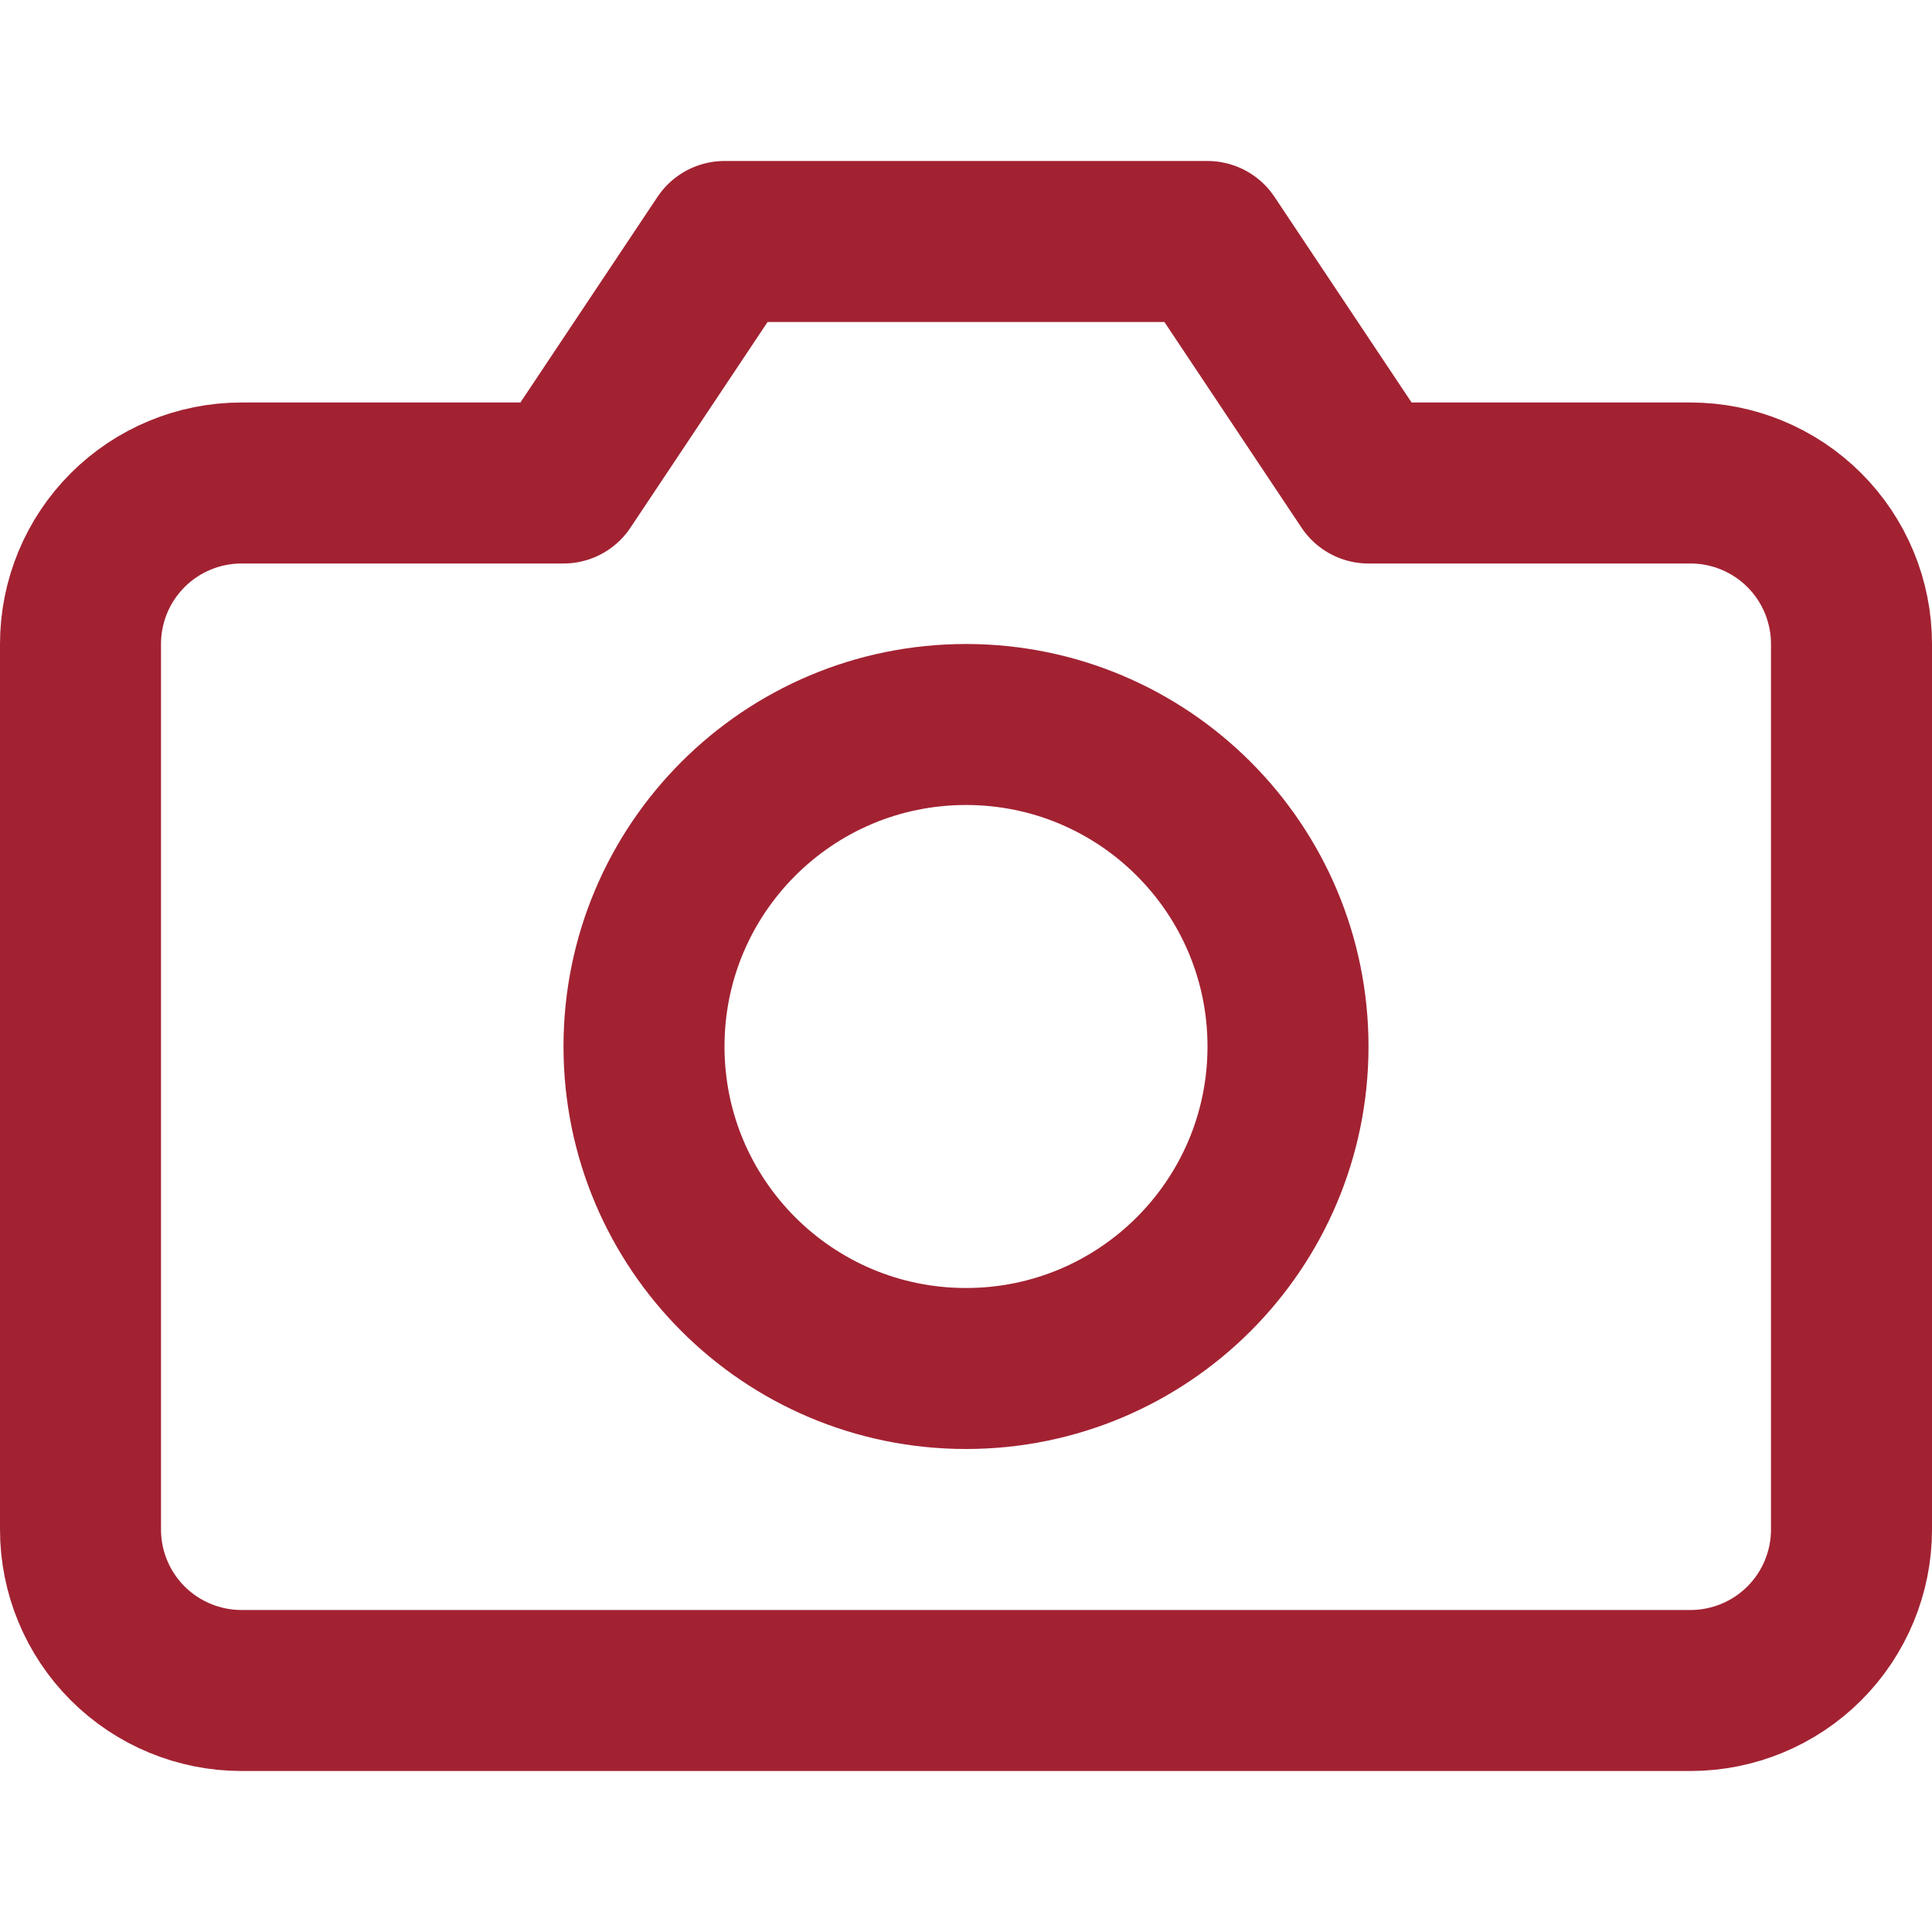
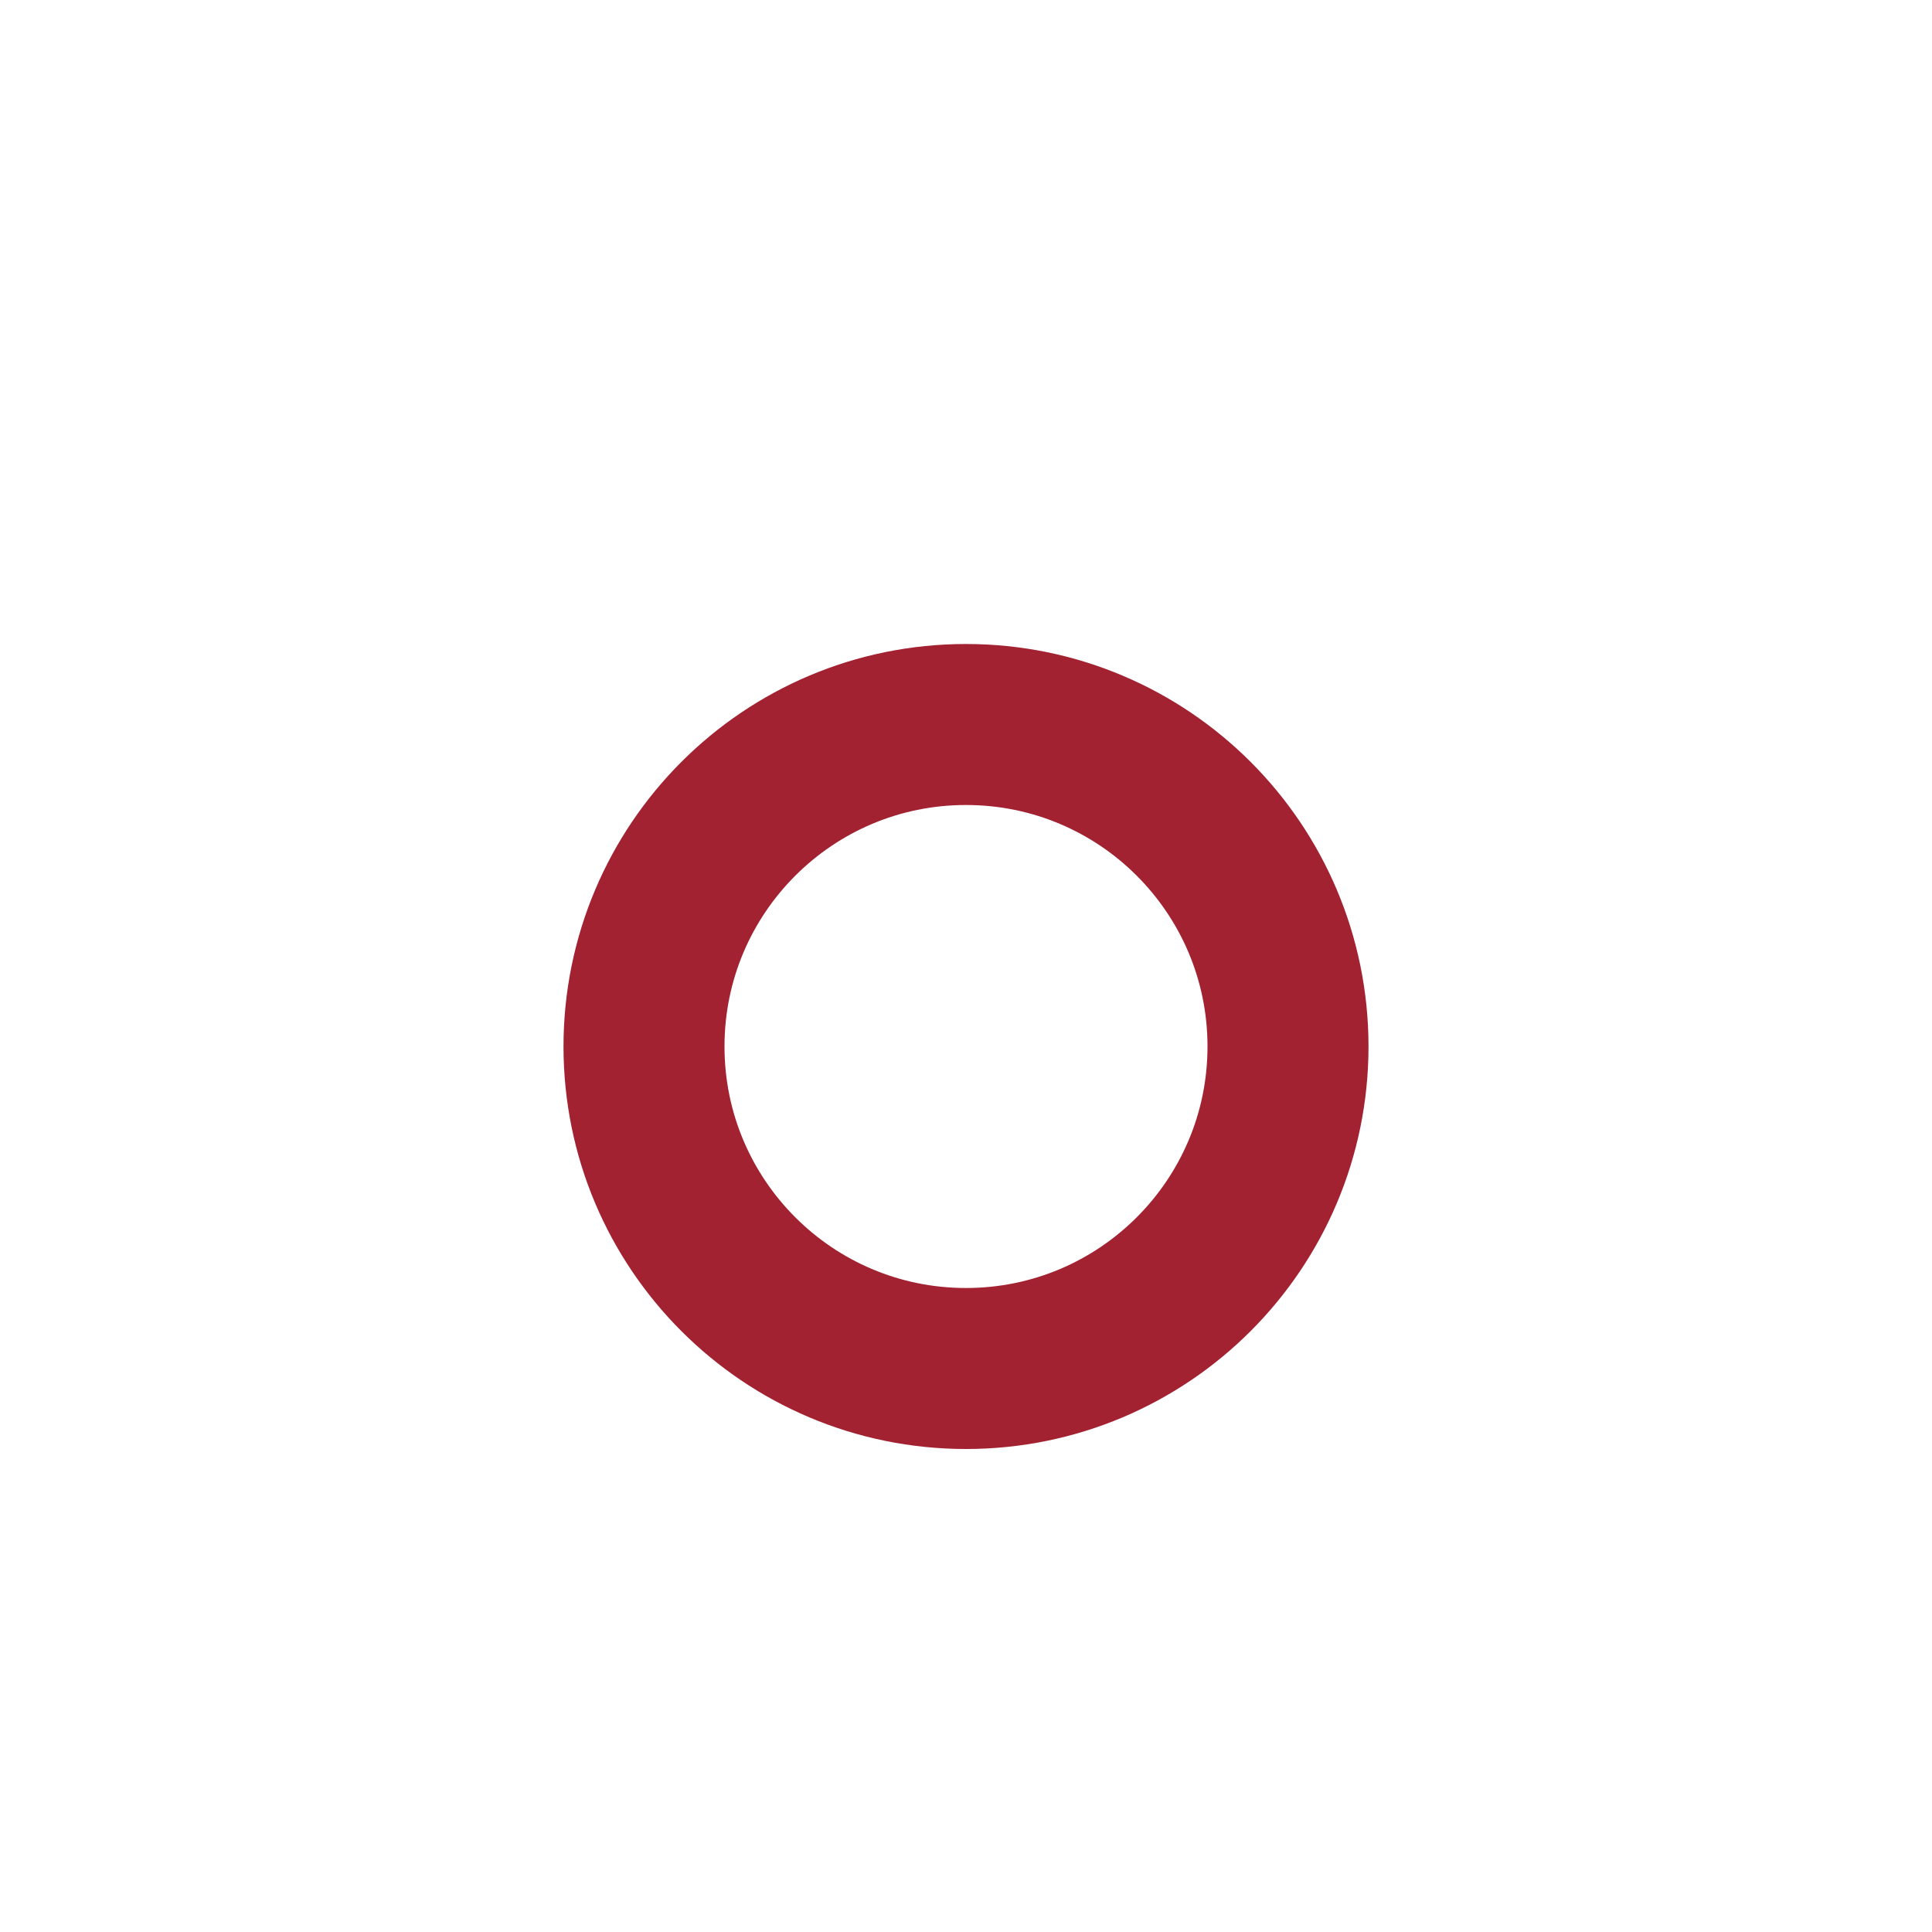
<svg xmlns="http://www.w3.org/2000/svg" width="42" height="42" viewBox="0 0 42 42" fill="none">
-   <path d="M40.25 33.25C40.25 34.178 39.881 35.069 39.225 35.725C38.569 36.381 37.678 36.75 36.75 36.75H5.25C4.322 36.75 3.432 36.381 2.775 35.725C2.119 35.069 1.75 34.178 1.75 33.25V14C1.75 13.072 2.119 12.181 2.775 11.525C3.432 10.869 4.322 10.5 5.25 10.5H12.25L15.75 5.25H26.25L29.75 10.5H36.75C37.678 10.5 38.569 10.869 39.225 11.525C39.881 12.181 40.25 13.072 40.25 14V33.25Z" stroke="#A22232" stroke-width="3.5" stroke-linecap="round" stroke-linejoin="round" />
  <path d="M21 29.75C24.866 29.75 28 26.616 28 22.75C28 18.884 24.866 15.75 21 15.75C17.134 15.75 14 18.884 14 22.75C14 26.616 17.134 29.75 21 29.75Z" stroke="#A22232" stroke-width="3.5" stroke-linecap="round" stroke-linejoin="round" />
</svg>